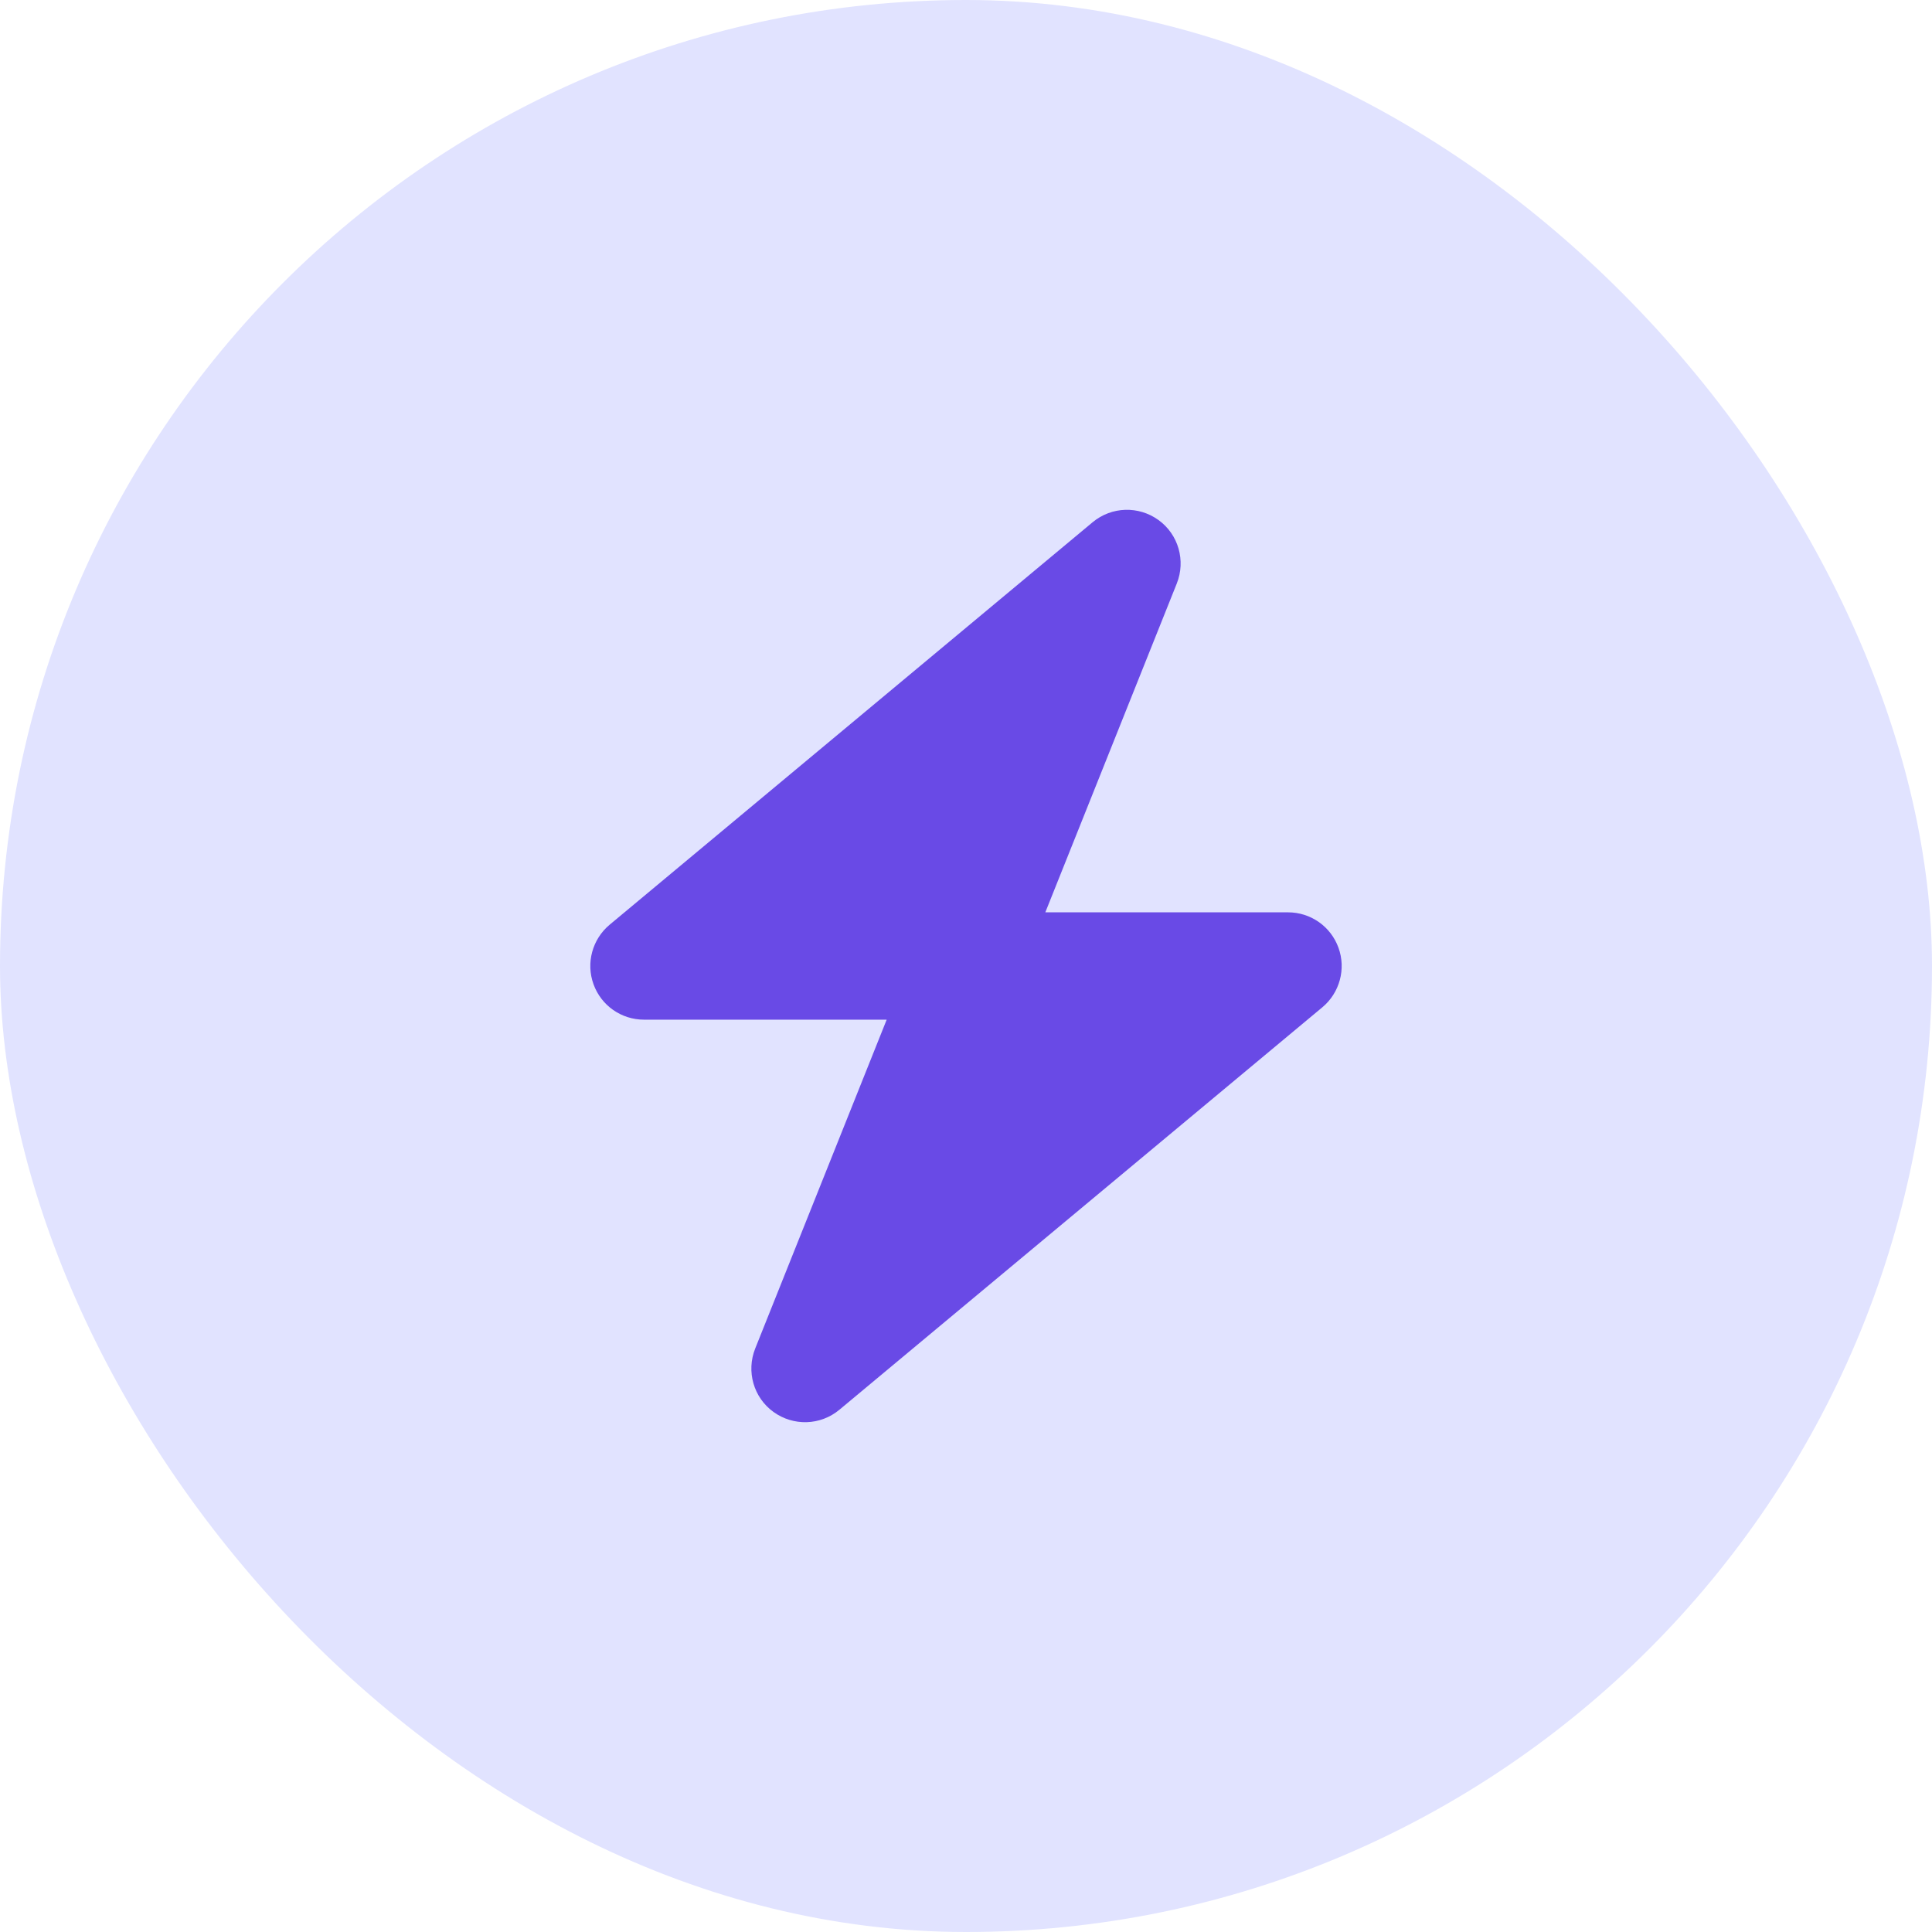
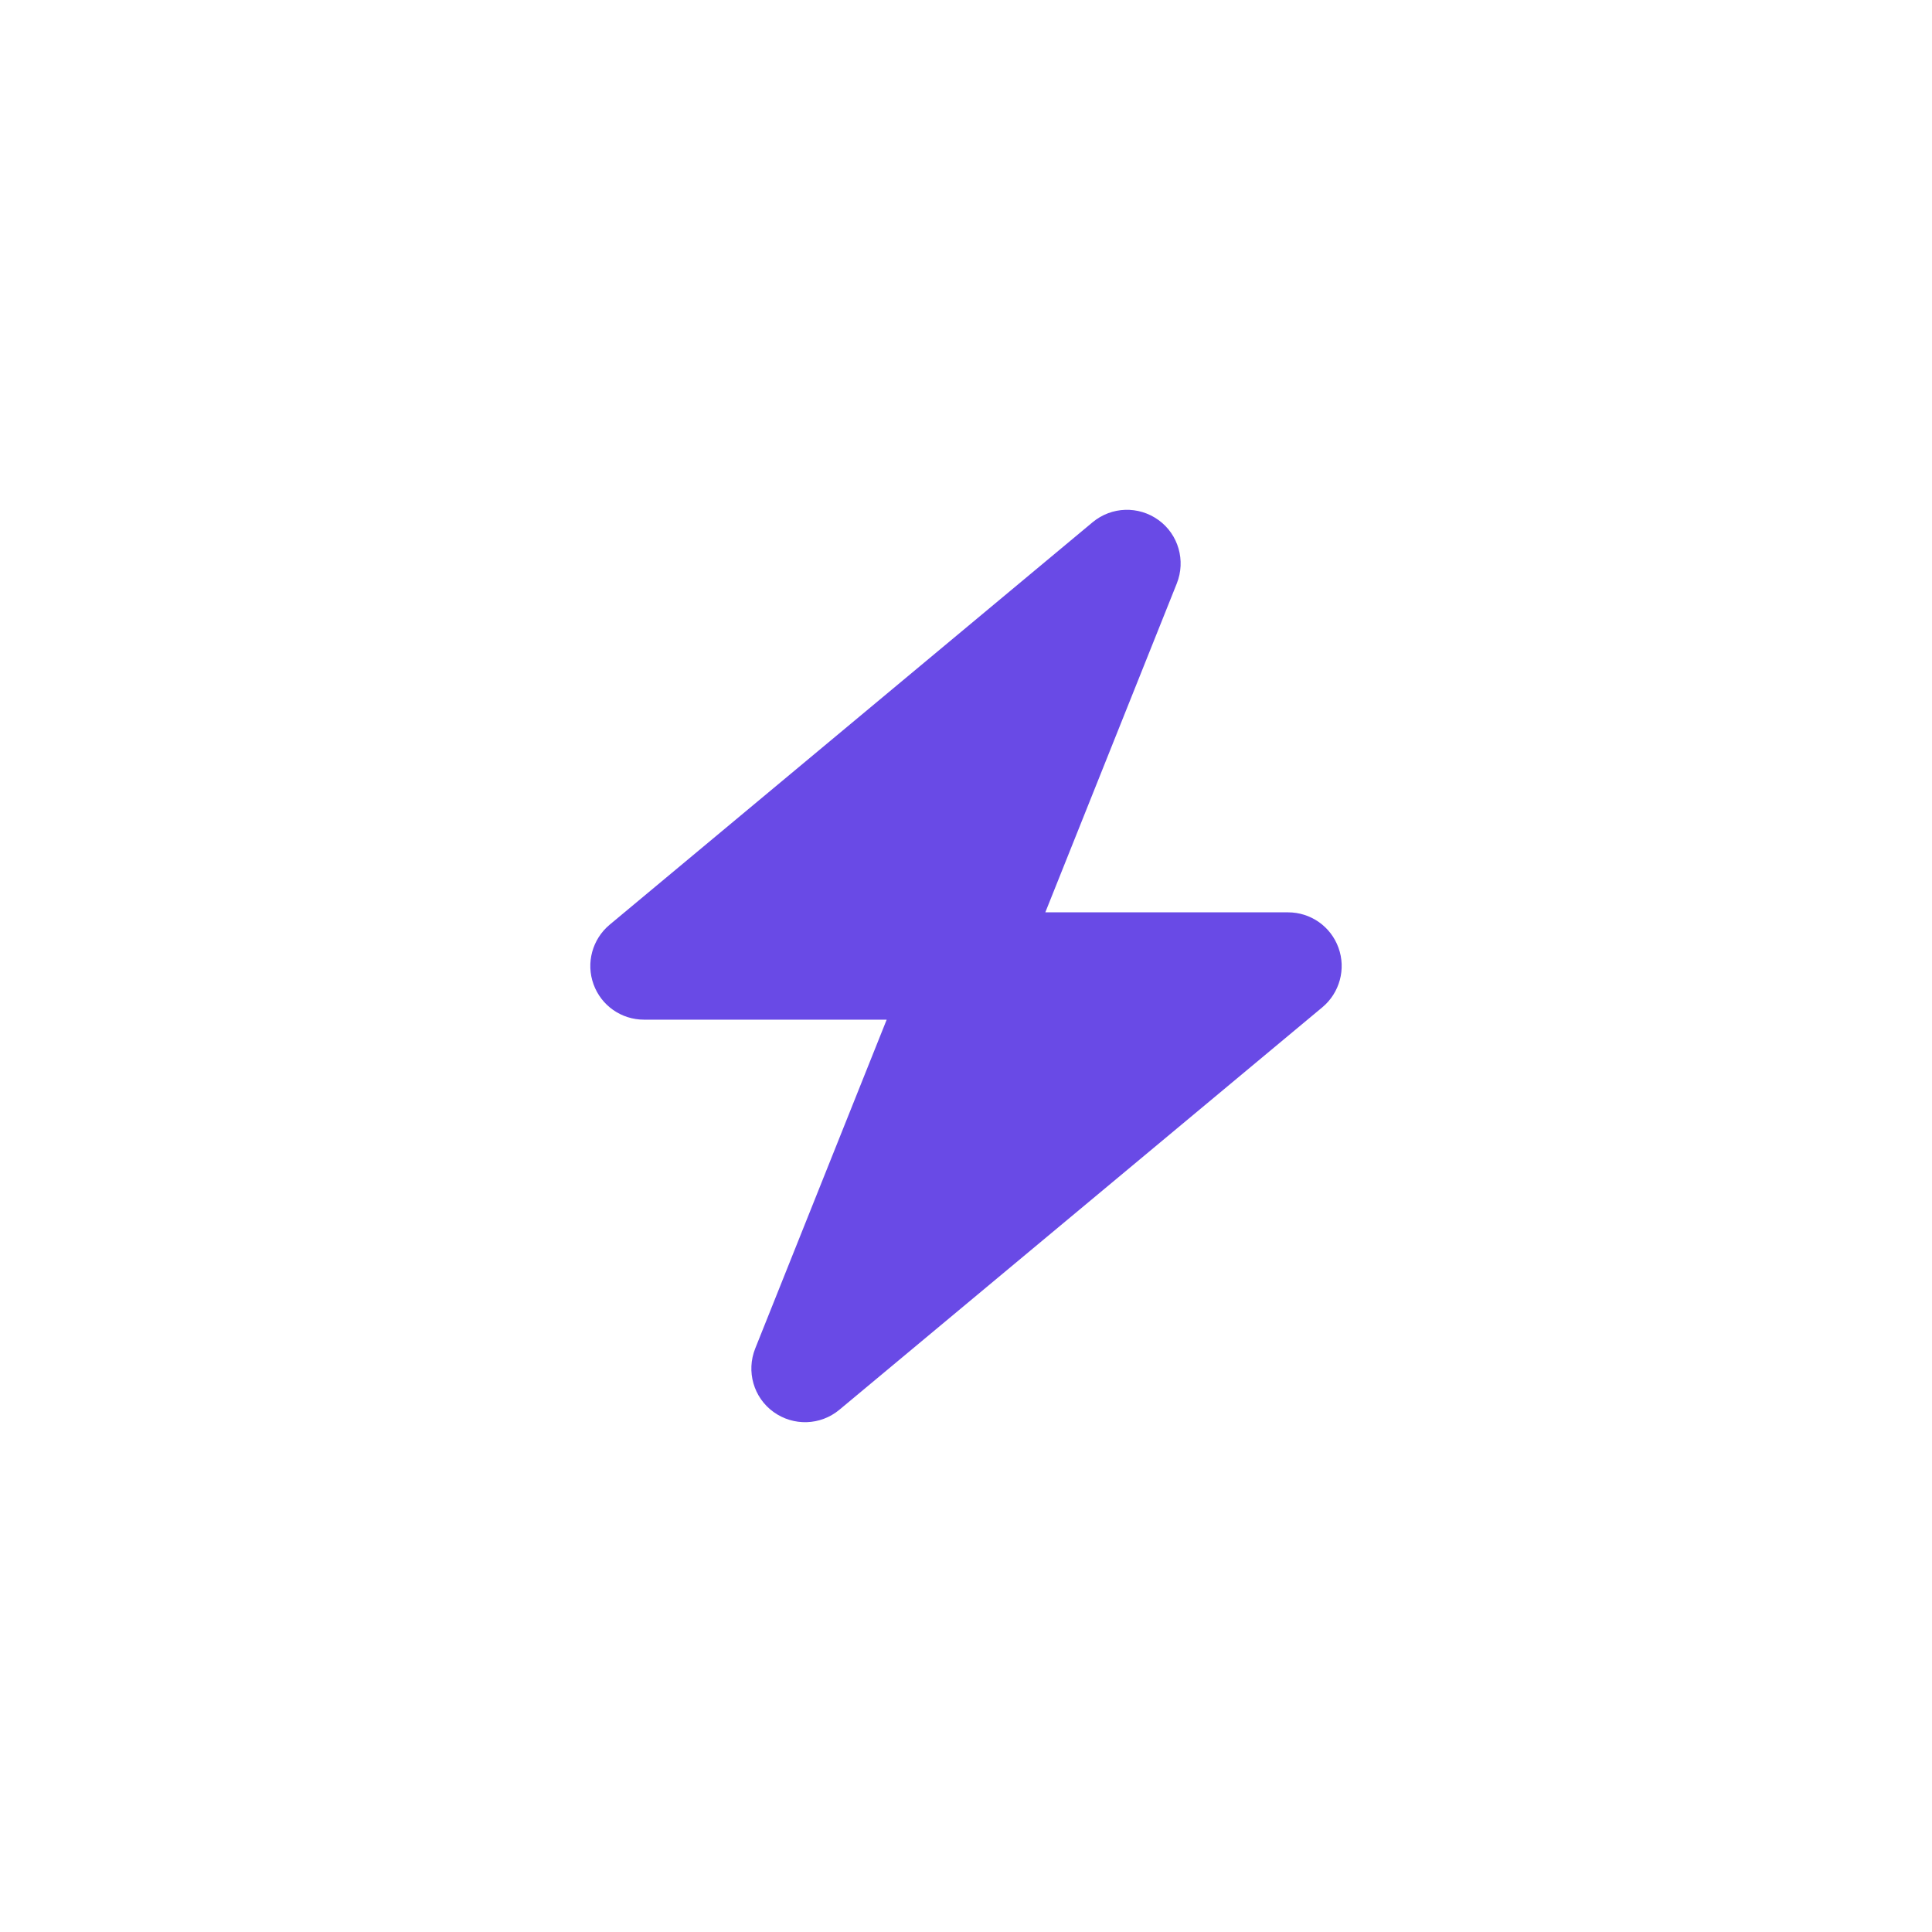
<svg xmlns="http://www.w3.org/2000/svg" fill="none" height="100%" overflow="visible" preserveAspectRatio="none" style="display: block;" viewBox="0 0 72 72" width="100%">
  <g id="Frame 629601">
-     <rect fill="#E1E3FF" height="72" rx="36" width="72" />
    <g id="bolt-solid-full">
      <path d="M43.175 19.381C43.919 19.919 44.194 20.894 43.856 21.744L38.956 34H48C48.844 34 49.594 34.525 49.881 35.319C50.169 36.112 49.925 37 49.281 37.538L31.281 52.538C30.575 53.125 29.569 53.156 28.825 52.619C28.081 52.081 27.806 51.106 28.144 50.256L33.044 38H24C23.156 38 22.406 37.475 22.119 36.681C21.831 35.888 22.075 35 22.719 34.462L40.719 19.462C41.425 18.875 42.431 18.844 43.175 19.381Z" fill="#694AE6" id="Vector" />
    </g>
  </g>
</svg>